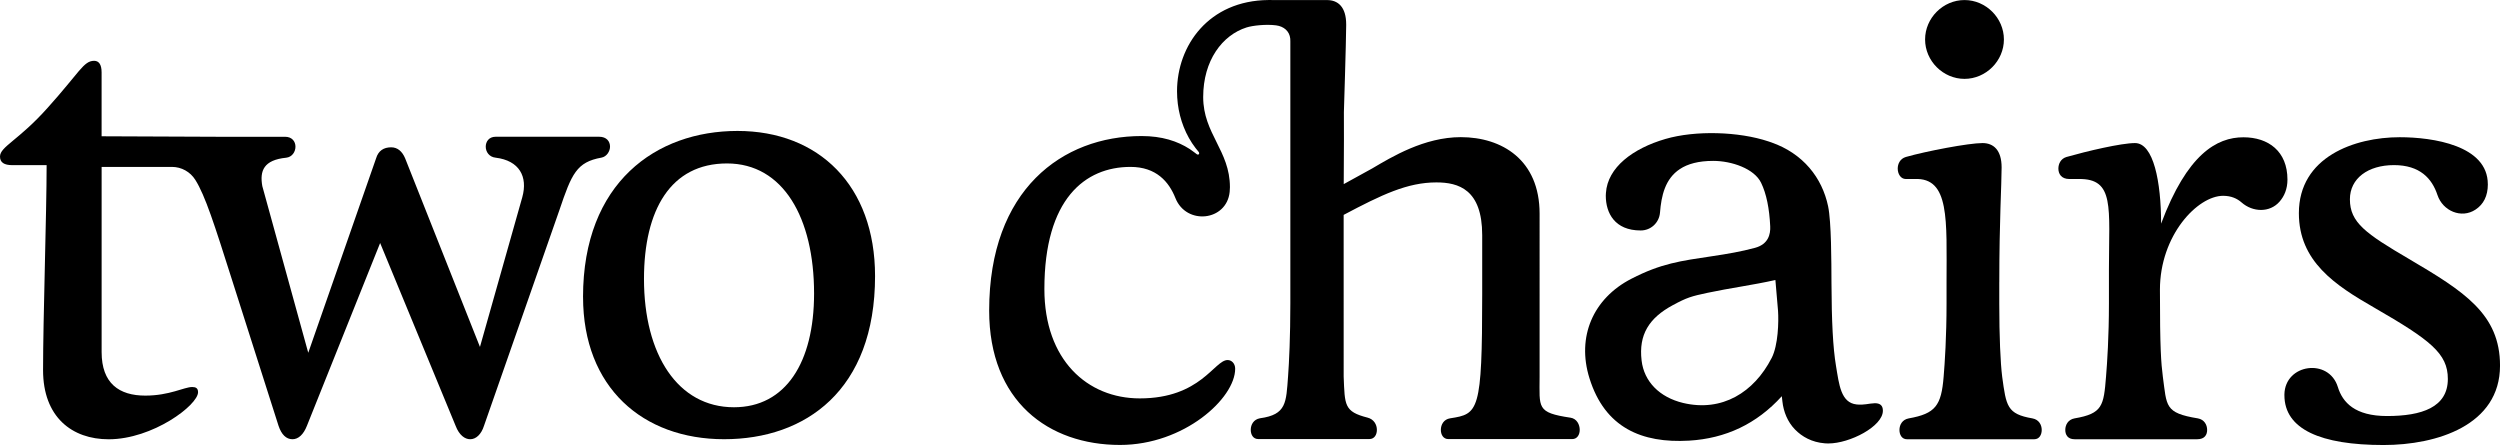
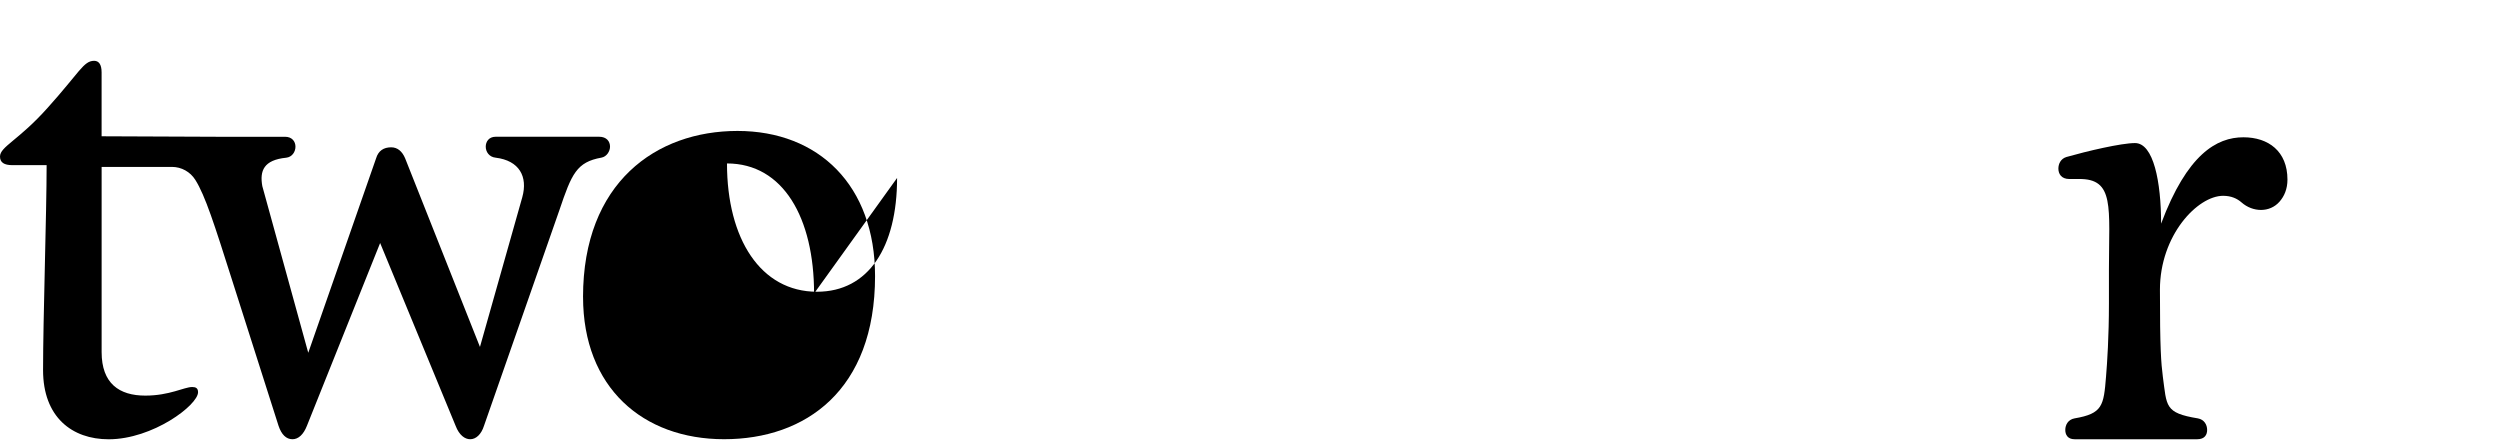
<svg xmlns="http://www.w3.org/2000/svg" viewBox="0 0 1067.65 190.06">
  <g id="a" />
  <g id="b">
    <g id="c">
      <g>
-         <path d="M853.81,120.51v9.16c0,14.11,.5,25.25,1.24,31.19,1.73,12.62,2.05,15.94,12.93,17.82,2.72,.49,3.96,2.72,3.96,4.95,0,1.98-.99,3.96-3.22,3.96h-54.32c-2.23,0-3.22-1.98-3.22-3.96,0-2.23,1.24-4.46,3.96-4.95,11.42-2.03,13.92-5.45,14.91-17.82,.5-5.94,1.24-17.08,1.24-31.19v-9.16c0-26.48,1.45-44.78-13.65-44.06h-3.73c-2.23,0-3.47-2.23-3.47-4.46,0-1.98,.99-4.21,3.47-4.95,8.66-2.47,26.79-5.94,32.73-5.94,4.7,0,8.17,2.97,8.17,10.4s-.99,22.53-.99,49.01ZM838.96,.02c9.16,0,16.83,7.67,16.83,16.83s-7.67,16.83-16.83,16.83-16.83-7.67-16.83-16.83S829.8,.02,838.96,.02Z" />
        <path d="M958.07,58.63c10.64,0,18.81,5.94,18.81,18.07,0,4.05-1.38,7.11-3.35,9.38-4.18,4.83-11.48,4.59-16.27,.36-1.86-1.64-4.39-2.82-7.86-2.82-10.89,0-26.98,16.83-26.98,40.1,0,25.5,.5,31.19,1.24,37.13,1.73,12.62,.69,15.49,14.96,17.82,2.72,.49,3.96,2.72,3.96,4.95,0,1.98-.99,3.96-4.21,3.96h-52.41c-2.97,0-3.96-1.98-3.96-3.96,0-2.23,1.24-4.46,3.96-4.95,12.01-2.03,12.44-5.45,13.44-17.82,.49-5.94,1.24-17.08,1.24-31.19v-14.6c0-26.48,2.52-38.88-12.93-38.61h-3.96c-3.46,0-4.7-2.23-4.7-4.46,0-1.98,.99-4.21,3.46-4.95,8.67-2.47,23.33-5.94,29.27-5.94,7.92,0,11.14,16.58,11.14,34.41,11.14-29.7,23.76-36.88,35.15-36.88Z" />
-         <path d="M1062.46,78.68c0,5.01-1.83,8.56-5.28,10.84-5.99,3.98-13.97,.59-16.24-6.24-2.34-7.07-7.49-12.77-18.58-12.77s-18.81,5.69-18.81,14.6c0,9.9,6.68,14.6,25.25,25.49,23.52,13.86,38.86,23.51,38.86,45.54,0,25.49-26.98,33.91-49.75,33.91-26.73,0-42.33-6.68-42.33-21.29,0-.11,0-.22,0-.33,.24-13.07,18.97-15.65,22.82-3.16,2.04,6.63,7.33,12.4,20.99,12.4,14.85,0,25.99-3.71,25.99-15.84,0-10.89-7.42-16.58-31.44-30.45-16.83-9.65-32.18-19.8-32.18-40.35,0-24.01,23.76-32.43,43.07-32.43,14.11,0,37.62,3.47,37.62,20.05Z" />
-         <path d="M800.86,172.18c-3.07,.13-4.73,.89-7.99,.54-6.73-.73-7.46-8.5-8.79-16.47-1.31-7.86-1.86-19.01-1.93-35.56-.04-8.94-.04-25.99-1.44-32.61-2.56-12.19-10.64-22.49-24.21-27.26-.44-.15-.86-.31-1.3-.44-12.63-4.22-31.16-4.77-43.95-1.04-13.92,4.05-24.71,12.16-25.42,23.05-.04,.36-.06,.77-.06,1.17,0,7.44,3.85,14.86,14.86,14.86h.08c4.31,0,7.86-3.32,8.21-7.61,.56-7.17,2.17-14.49,8.55-18.65,3.28-2.15,7.84-3.45,14.17-3.45,7.94,0,17.57,3.34,20.46,9.36,2.28,4.68,3.53,10.98,3.89,18.58,.16,3.34-.78,7.64-6.46,9.18-5.93,1.61-12.06,2.65-18.14,3.55-13.75,2.05-21.95,3.11-34.64,9.64-16.43,8.42-23.47,24.83-17.96,42.49,6.58,21.15,22.32,27.84,42.54,26.67,7.8-.46,15.01-2.24,21.63-5.39,6.61-3.16,12.62-7.67,17.98-13.59l.25,2.2c.48,4.45,2.22,8.74,5.33,11.96,3.05,3.16,7.27,5.52,12.77,5.96,.19,.02,.42,.04,.61,.04,.33,.02,.63,.02,.94,.02,9.16,0,23.27-7.31,23.27-13.98,0-2.38-1.36-3.16-3.24-3.2Zm-44.28-19.26c-7.49,14.6-21.11,23.12-37.77,19.17-10.1-2.42-16.72-9.15-17.75-18.14-1.3-11.02,3.15-18.13,13.32-23.62,6.03-3.26,7.91-3.8,14.79-5.27,9.62-2.05,19.44-3.32,29.03-5.48,0,0,.98,10.95,1.13,13.19,.3,4.53,.1,14.61-2.74,20.15Z" />
        <path d="M260.52,62.61c0,2.01-1.44,4.31-3.67,4.71-10.61,1.9-12.72,6.93-17.92,22.32l-32.23,92.19c-1.18,3.74-3.47,5.75-5.89,5.75-2.29,0-4.71-1.73-6.24-5.75l-32.23-78.05-31.26,78.05c-1.46,3.74-3.67,5.75-6.17,5.75-2.7,0-4.71-2.01-5.96-5.75l-19.82-62.17c-7.54-23.72-11.46-36.08-15.72-42.85-2.16-3.44-5.92-5.53-9.98-5.53h-30.03v79.09c0,13.38,7.49,18.58,18.65,18.58,10.4,0,16.57-3.67,20.03-3.67,1.52,0,2.5,.49,2.5,2.22,0,5.48-19.34,20.1-38.19,20.1-15.6,0-28-9.43-28-29.53,0-21.83,1.52-67.16,1.52-87.54H5.27c-3.54,0-5.27-1.18-5.27-3.67,0-4.23,7.97-6.93,20.38-20.86,13.59-15.11,15.32-20.03,19.82-20.03,1.94,0,3.19,1.46,3.19,4.92v27.31l49.42,.21h28.93c2.98,0,4.44,2.01,4.44,4.23s-1.46,4.44-3.95,4.71c-9.63,.97-11.37,5.58-10.21,12.13l19.62,71.18,28.97-83.04c.97-3.26,3.26-4.71,6.45-4.71,2.7,0,4.71,1.73,5.96,4.71l31.95,80.54,18.09-63.98c2.41-8.76-1.27-15.6-11.39-16.84-2.77-.28-4.23-2.5-4.23-4.71,0-2.01,1.25-4.23,4.23-4.23h44.21c3.19,0,4.64,2.01,4.64,4.23Z" />
-         <path d="M248.99,126.82c0-48.84,31.24-70.9,65.95-70.9s58.76,23.3,58.76,61.98c0,48.84-29.75,69.67-64.46,69.67s-60.24-22.07-60.24-60.74Zm98.67-1.49c0-32.23-13.14-55.53-37.19-55.53s-35.45,19.83-35.45,49.33c0,32.23,14.38,54.79,38.43,54.79,22.06,0,34.21-19.09,34.21-48.59Z" />
-         <path d="M670.69,178.38c-14.61-2.19-13.19-4.18-13.19-17.56V91.25c0-22.99-16.09-32.68-33.66-32.68-15.6,0-29.47,8.44-37.86,13.38l-12.13,6.68,.09-19.1-.02-11.64s.94-29.72,.98-36.97v-.49c0-7.44-3.47-10.4-8.17-10.4h-23.22c-.22-.02-.45-.02-.67-.02-.38,0-.73-.02-1.14,0-25.55,.22-39.04,19.46-39.04,38.98,0,1.76,.11,3.54,.33,5.32,.85,6.77,3.36,13.42,7.6,18.95,.41,.53,.6,.8,1.26,1.55,.65,.74,.02,1.57-.73,1.06-.5-.34-1.89-1.48-3.05-2.23-5.24-3.37-11.82-5.54-20.55-5.54-33.79,0-65.09,22.86-65.09,74.53,0,38.75,25.33,57.39,55.89,57.39,27.31,0,49.17-19.88,49.17-32.54,0-2.23-1.49-3.72-3.23-3.72-5.7,0-11.42,16.38-37.51,16.38-22.35,0-40.74-16.38-40.74-46.7,0-38.51,17.39-52.16,36.77-52.16,11.02,0,16.41,6.34,19.19,13.31,4.65,11.69,21.88,9.88,23.17-2.63,.07-.65,.11-1.31,.11-2,0-15.65-11.42-22.84-11.42-38.51s8.18-26.44,18.5-29.72c2.64-.84,8.39-1.45,12.63-.9,3.3,.43,5.72,2.46,6.05,5.66,.02,.36,.04,.76,.04,1.18v111.92c0,14.14-.53,25.26-.98,31.21-.84,11.07-.59,16.28-11.99,17.83-2.72,.49-3.94,2.72-3.94,4.94,0,1.98,.98,3.94,3.21,3.94h47.43c2.25,0,3.23-1.96,3.23-3.94,0-2.23-1.29-4.53-3.96-5.21-10.08-2.57-9.73-5.28-10.23-17.56V91.77c16.34-8.66,27.25-13.87,39.6-13.87,9.42,0,19.57,2.96,19.57,22.5v25.24c0,50.29-1.62,51.15-13.68,53-2.75,.42-3.98,2.72-3.98,4.94,0,1.98,1,3.94,3.23,3.94h52.83c2.23,0,3.25-1.96,3.25-3.94,0-2.23-1.23-4.8-3.96-5.21Z" />
+         <path d="M248.99,126.82c0-48.84,31.24-70.9,65.95-70.9s58.76,23.3,58.76,61.98c0,48.84-29.75,69.67-64.46,69.67s-60.24-22.07-60.24-60.74Zm98.67-1.49c0-32.23-13.14-55.53-37.19-55.53c0,32.23,14.38,54.79,38.43,54.79,22.06,0,34.21-19.09,34.21-48.59Z" />
      </g>
    </g>
  </g>
</svg>